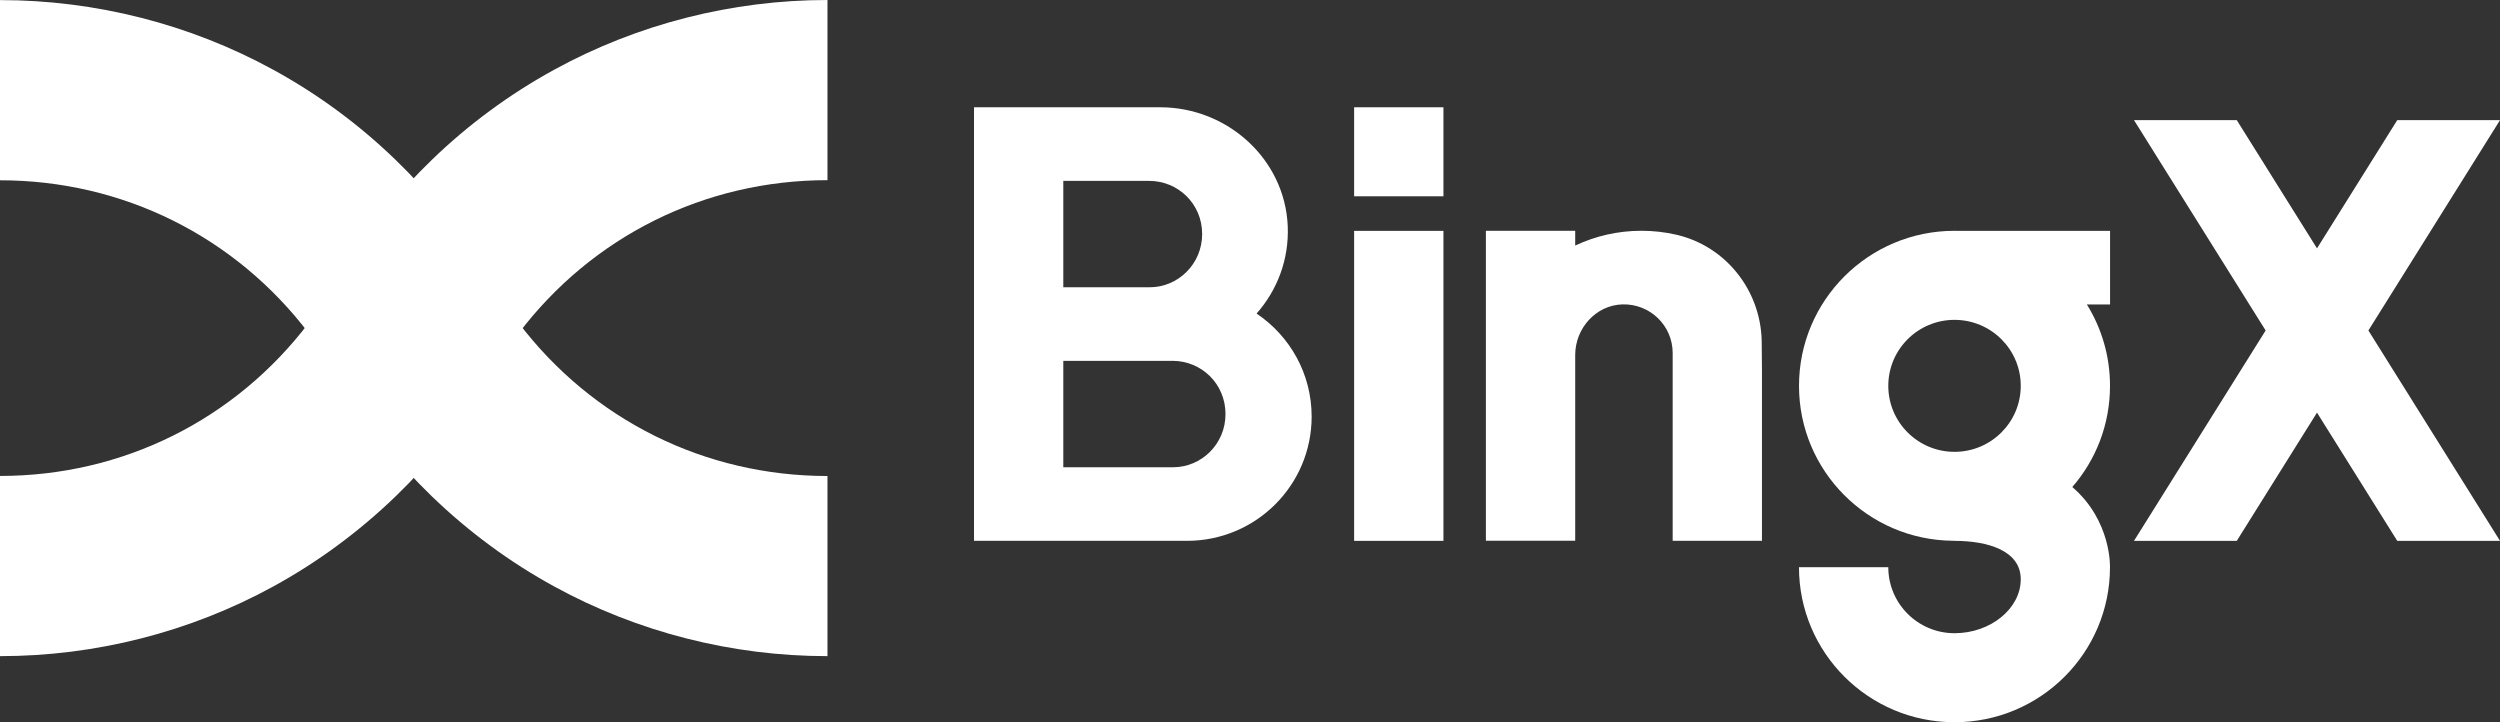
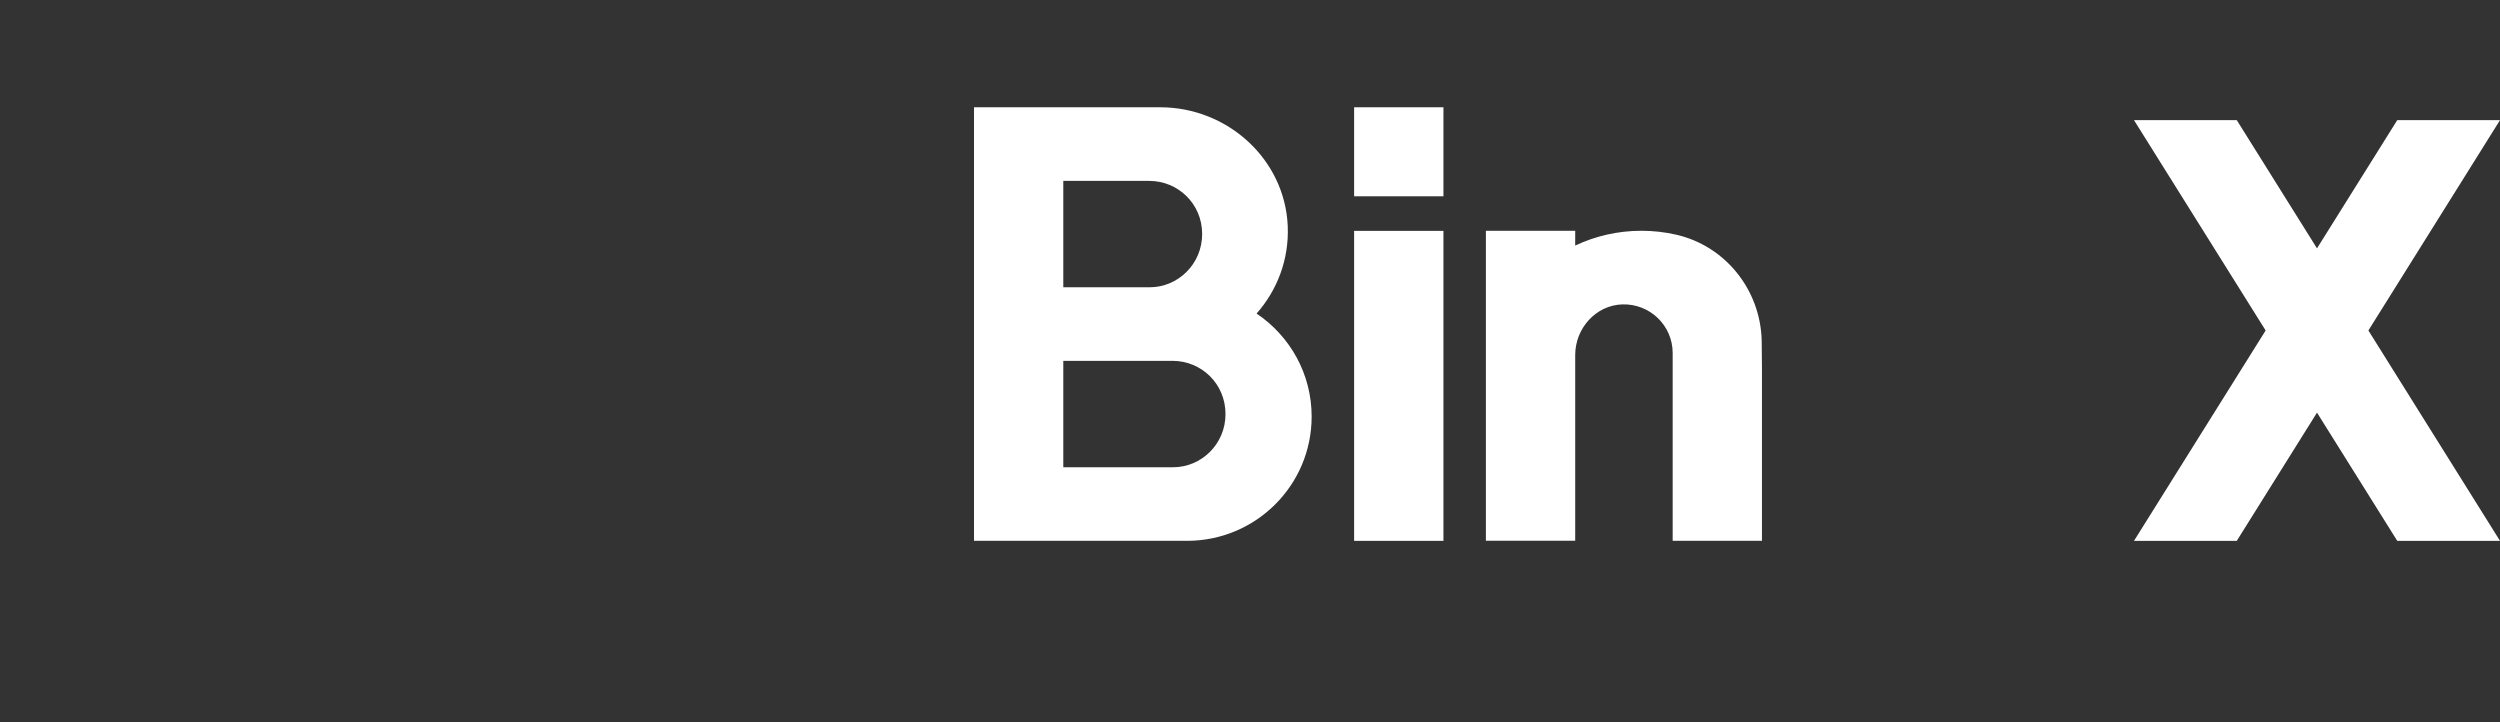
<svg xmlns="http://www.w3.org/2000/svg" width="360" height="104" viewBox="0 0 360 104" fill="none">
  <rect x="0" y="0" width="360" height="104" fill="#333333" stroke="none" />
  <path fill-rule="evenodd" clip-rule="evenodd" d="M194.994 33.245H207.855V77.883H194.994V33.245Z" fill="white" />
  <path d="M186.707 51.458C185.32 48.923 183.338 46.757 180.946 45.153C183.903 41.812 185.646 37.375 185.433 32.517C184.999 22.884 176.737 15.448 167.067 15.448H140.258V77.879H170.933C180.842 77.879 188.877 69.875 188.877 59.99C188.877 56.901 188.094 53.998 186.707 51.458ZM168.937 67.284H153.115V51.961H168.846C172.976 51.961 176.472 55.233 176.472 59.627C176.472 63.964 172.985 67.284 168.937 67.284ZM165.576 41.366H153.115V26.048H165.48C169.615 26.048 173.111 29.315 173.111 33.709C173.102 38.042 169.615 41.366 165.576 41.366Z" fill="white" />
  <path d="M360.001 17.299H345.205L333.648 35.763L322.095 17.299H307.295L326.252 47.589L307.295 77.883H322.095L333.648 59.419L345.205 77.883H360.001L341.048 47.589L360.001 17.299Z" fill="white" />
  <path d="M253.722 53.053V77.879H240.865V50.83C240.865 46.895 237.609 43.719 233.626 43.831C229.791 43.949 226.83 47.289 226.83 51.12V77.87H213.969V33.232H226.83V35.36C229.726 33.995 232.952 33.232 236.365 33.232C238.074 33.232 239.739 33.423 241.339 33.787C248.466 35.403 253.501 41.747 253.683 49.027C253.709 50.336 253.722 51.688 253.722 53.053Z" fill="white" />
  <path fill-rule="evenodd" clip-rule="evenodd" d="M194.994 15.448H207.855V28.266H194.994V15.448Z" fill="white" />
-   <path d="M303.85 33.245H281.671C281.597 33.245 281.527 33.237 281.449 33.237C269.084 33.237 259.057 43.234 259.057 55.562C259.057 67.829 268.984 77.779 281.258 77.87C281.314 77.883 281.38 77.883 281.449 77.883C286.223 77.883 290.989 79.278 290.989 83.416C290.989 87.615 286.671 91.182 281.449 91.182C276.184 91.182 271.914 86.927 271.914 81.679H259.053C259.053 94.003 269.084 104 281.445 104C293.819 104 303.837 94.003 303.837 81.679C303.837 81.679 304.085 75.01 298.411 70.13C301.802 66.226 303.841 61.143 303.841 55.562C303.841 51.259 302.624 47.246 300.506 43.84H303.85V33.245ZM281.449 65.065C276.184 65.065 271.914 60.809 271.914 55.562C271.914 50.314 276.184 46.059 281.449 46.059C286.715 46.059 290.989 50.314 290.989 55.562C290.989 60.809 286.715 65.065 281.449 65.065Z" fill="white" />
-   <path d="M119.156 0C105.399 0 91.799 3.467 79.816 10.032C73.398 13.546 67.472 17.905 62.207 22.997C60.967 24.189 59.754 25.437 58.593 26.711C54.711 30.975 51.267 35.655 48.376 40.616C47.349 42.397 46.21 44.135 44.993 45.795C44.832 46.011 44.68 46.228 44.506 46.44C33.858 60.485 17.635 68.536 0 68.536V94.484C13.757 94.484 27.358 91.017 39.34 84.457C45.745 80.951 51.671 76.583 56.95 71.491C58.189 70.295 59.402 69.047 60.567 67.778C64.454 63.509 67.885 58.838 70.776 53.872L70.968 53.551C71.946 51.879 73.024 50.249 74.159 48.698C74.32 48.486 74.481 48.265 74.65 48.039C85.294 33.999 101.521 25.944 119.156 25.944V0Z" fill="white" />
-   <path d="M119.156 68.545C101.521 68.545 85.294 60.489 74.642 46.445C74.485 46.232 74.32 46.02 74.159 45.79C72.946 44.144 71.807 42.402 70.781 40.616C67.889 35.659 64.45 30.983 60.563 26.715C59.402 25.45 58.189 24.202 56.95 23.006C51.684 17.914 45.763 13.55 39.34 10.04C27.358 3.48 13.757 0.013 0 0.013V25.961C17.635 25.961 33.862 34.012 44.515 48.057C44.68 48.269 44.836 48.49 44.997 48.702C46.141 50.258 47.219 51.892 48.184 53.547L48.389 53.885C51.276 58.838 54.711 63.509 58.593 67.782C59.75 69.047 60.967 70.295 62.207 71.491C67.481 76.583 73.407 80.951 79.816 84.457C91.799 91.017 105.399 94.484 119.156 94.484V68.545Z" fill="white" />
</svg>